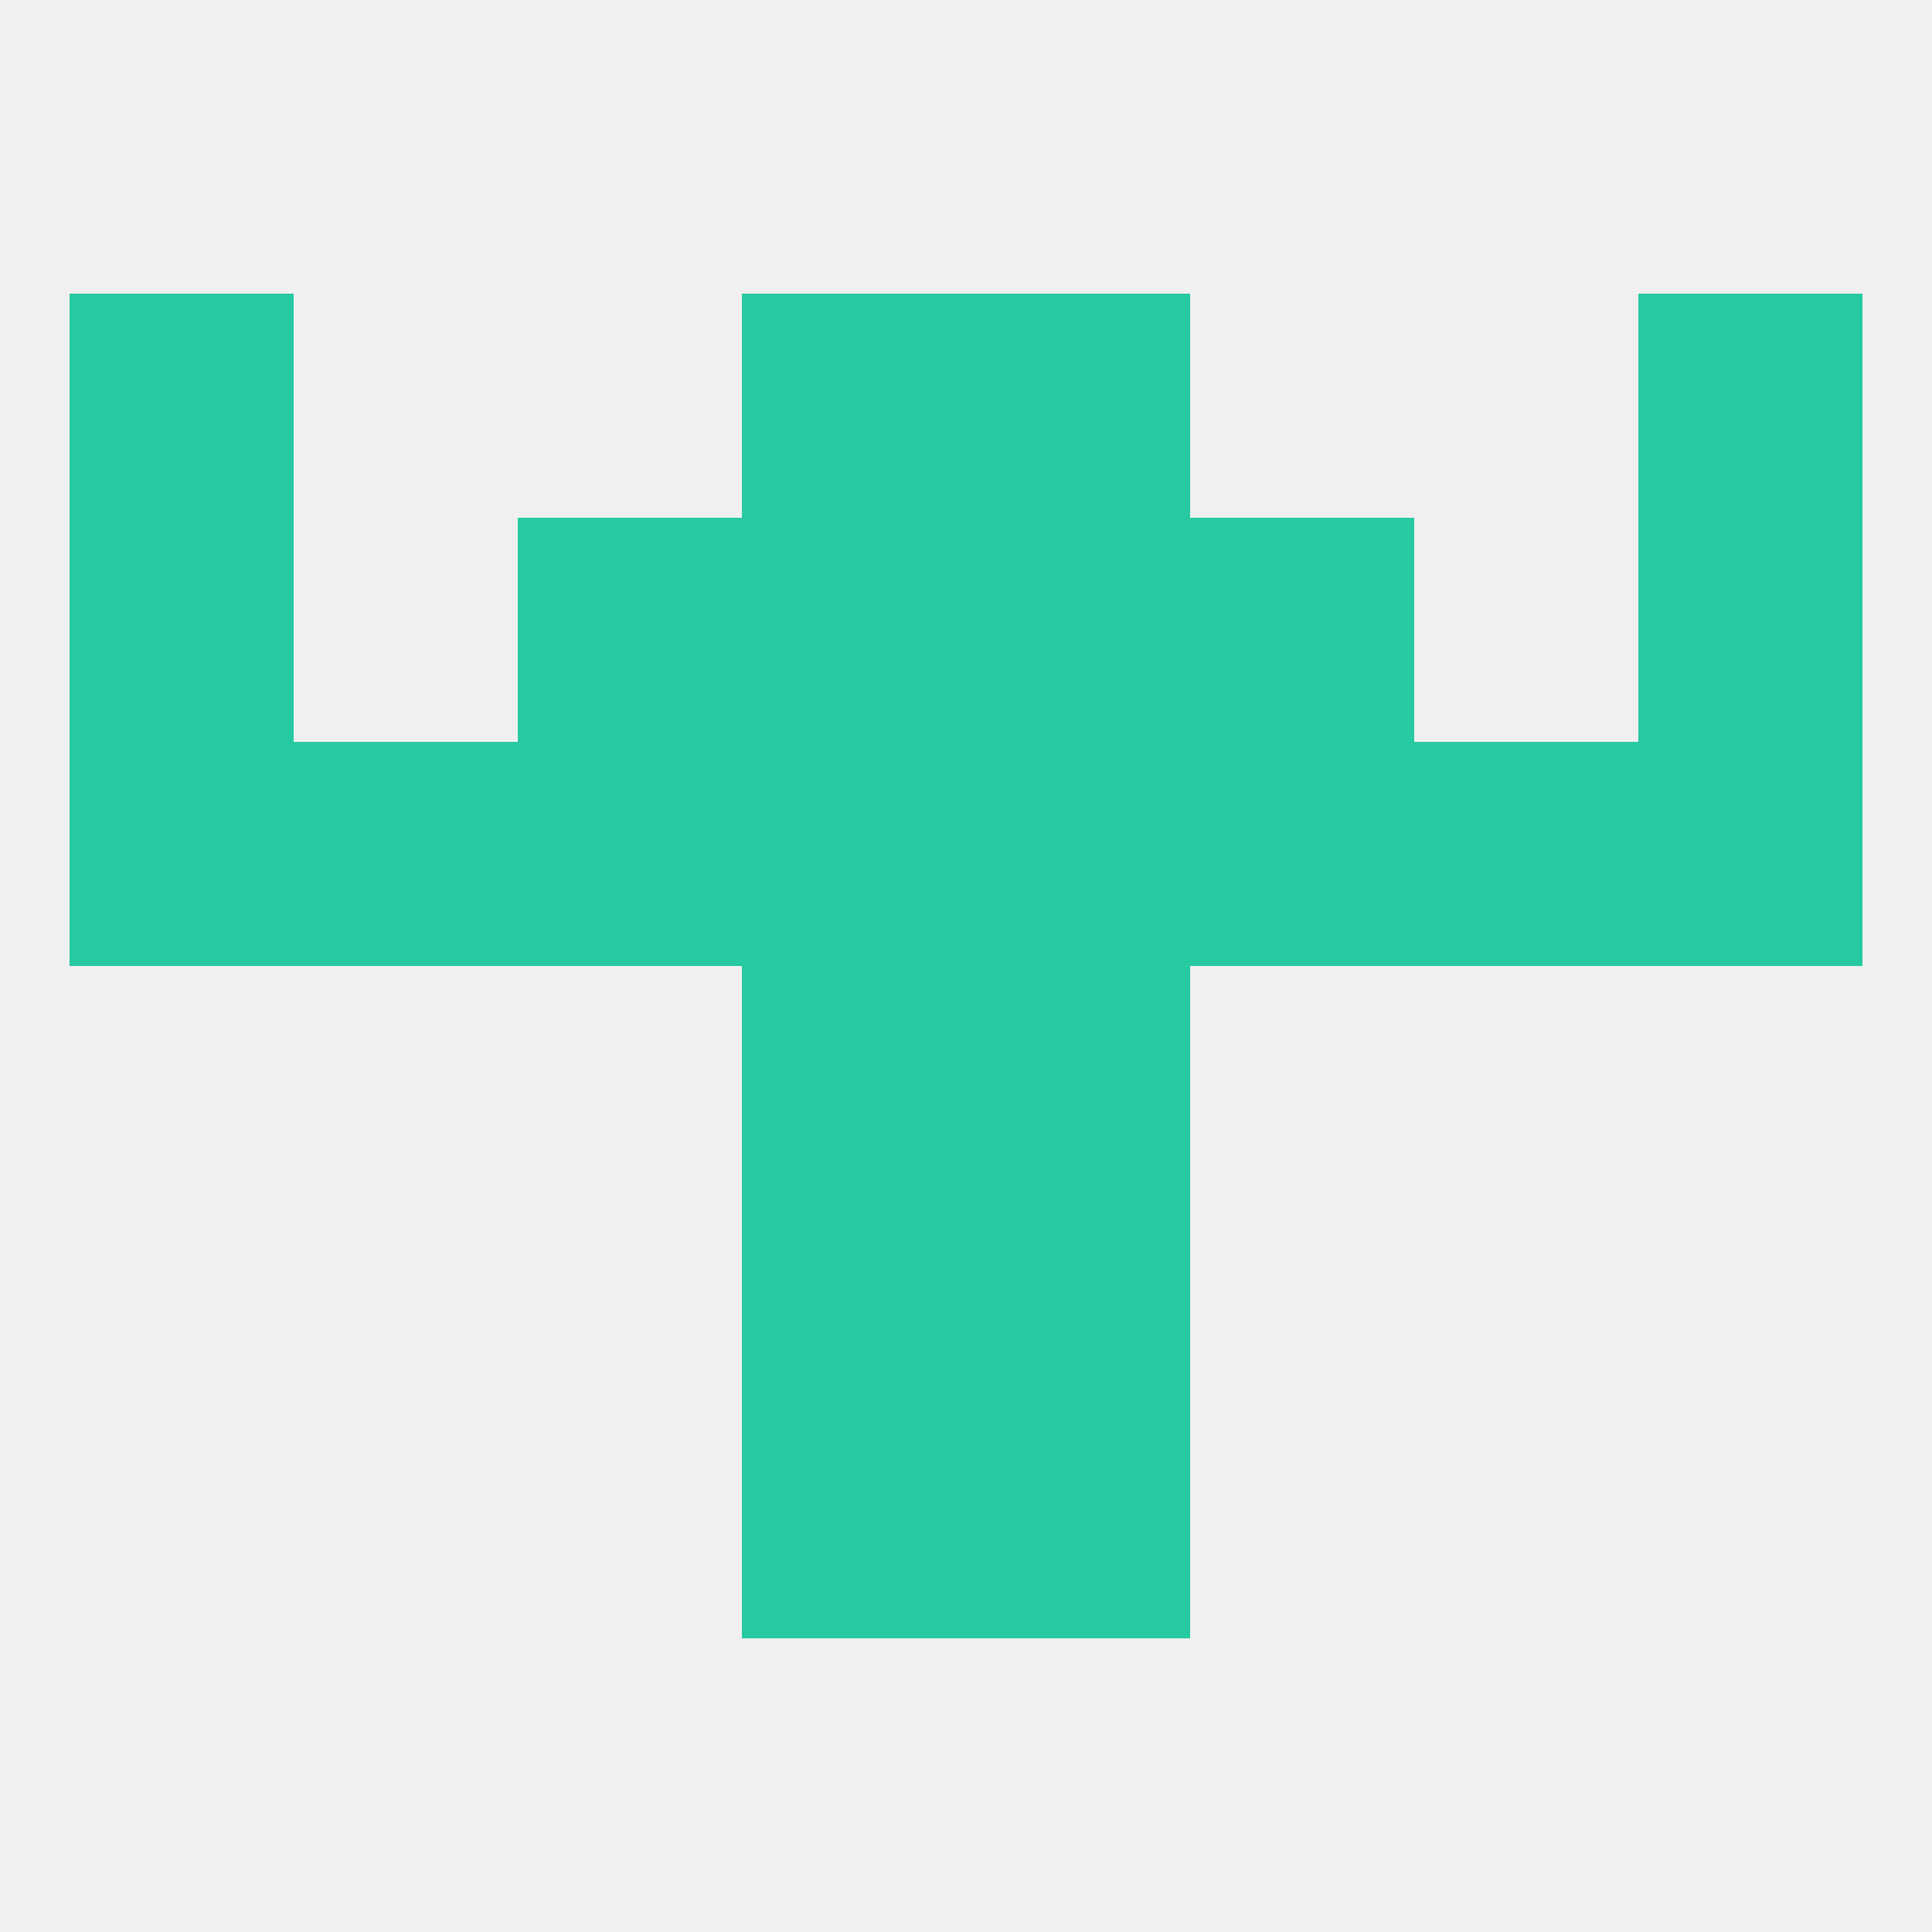
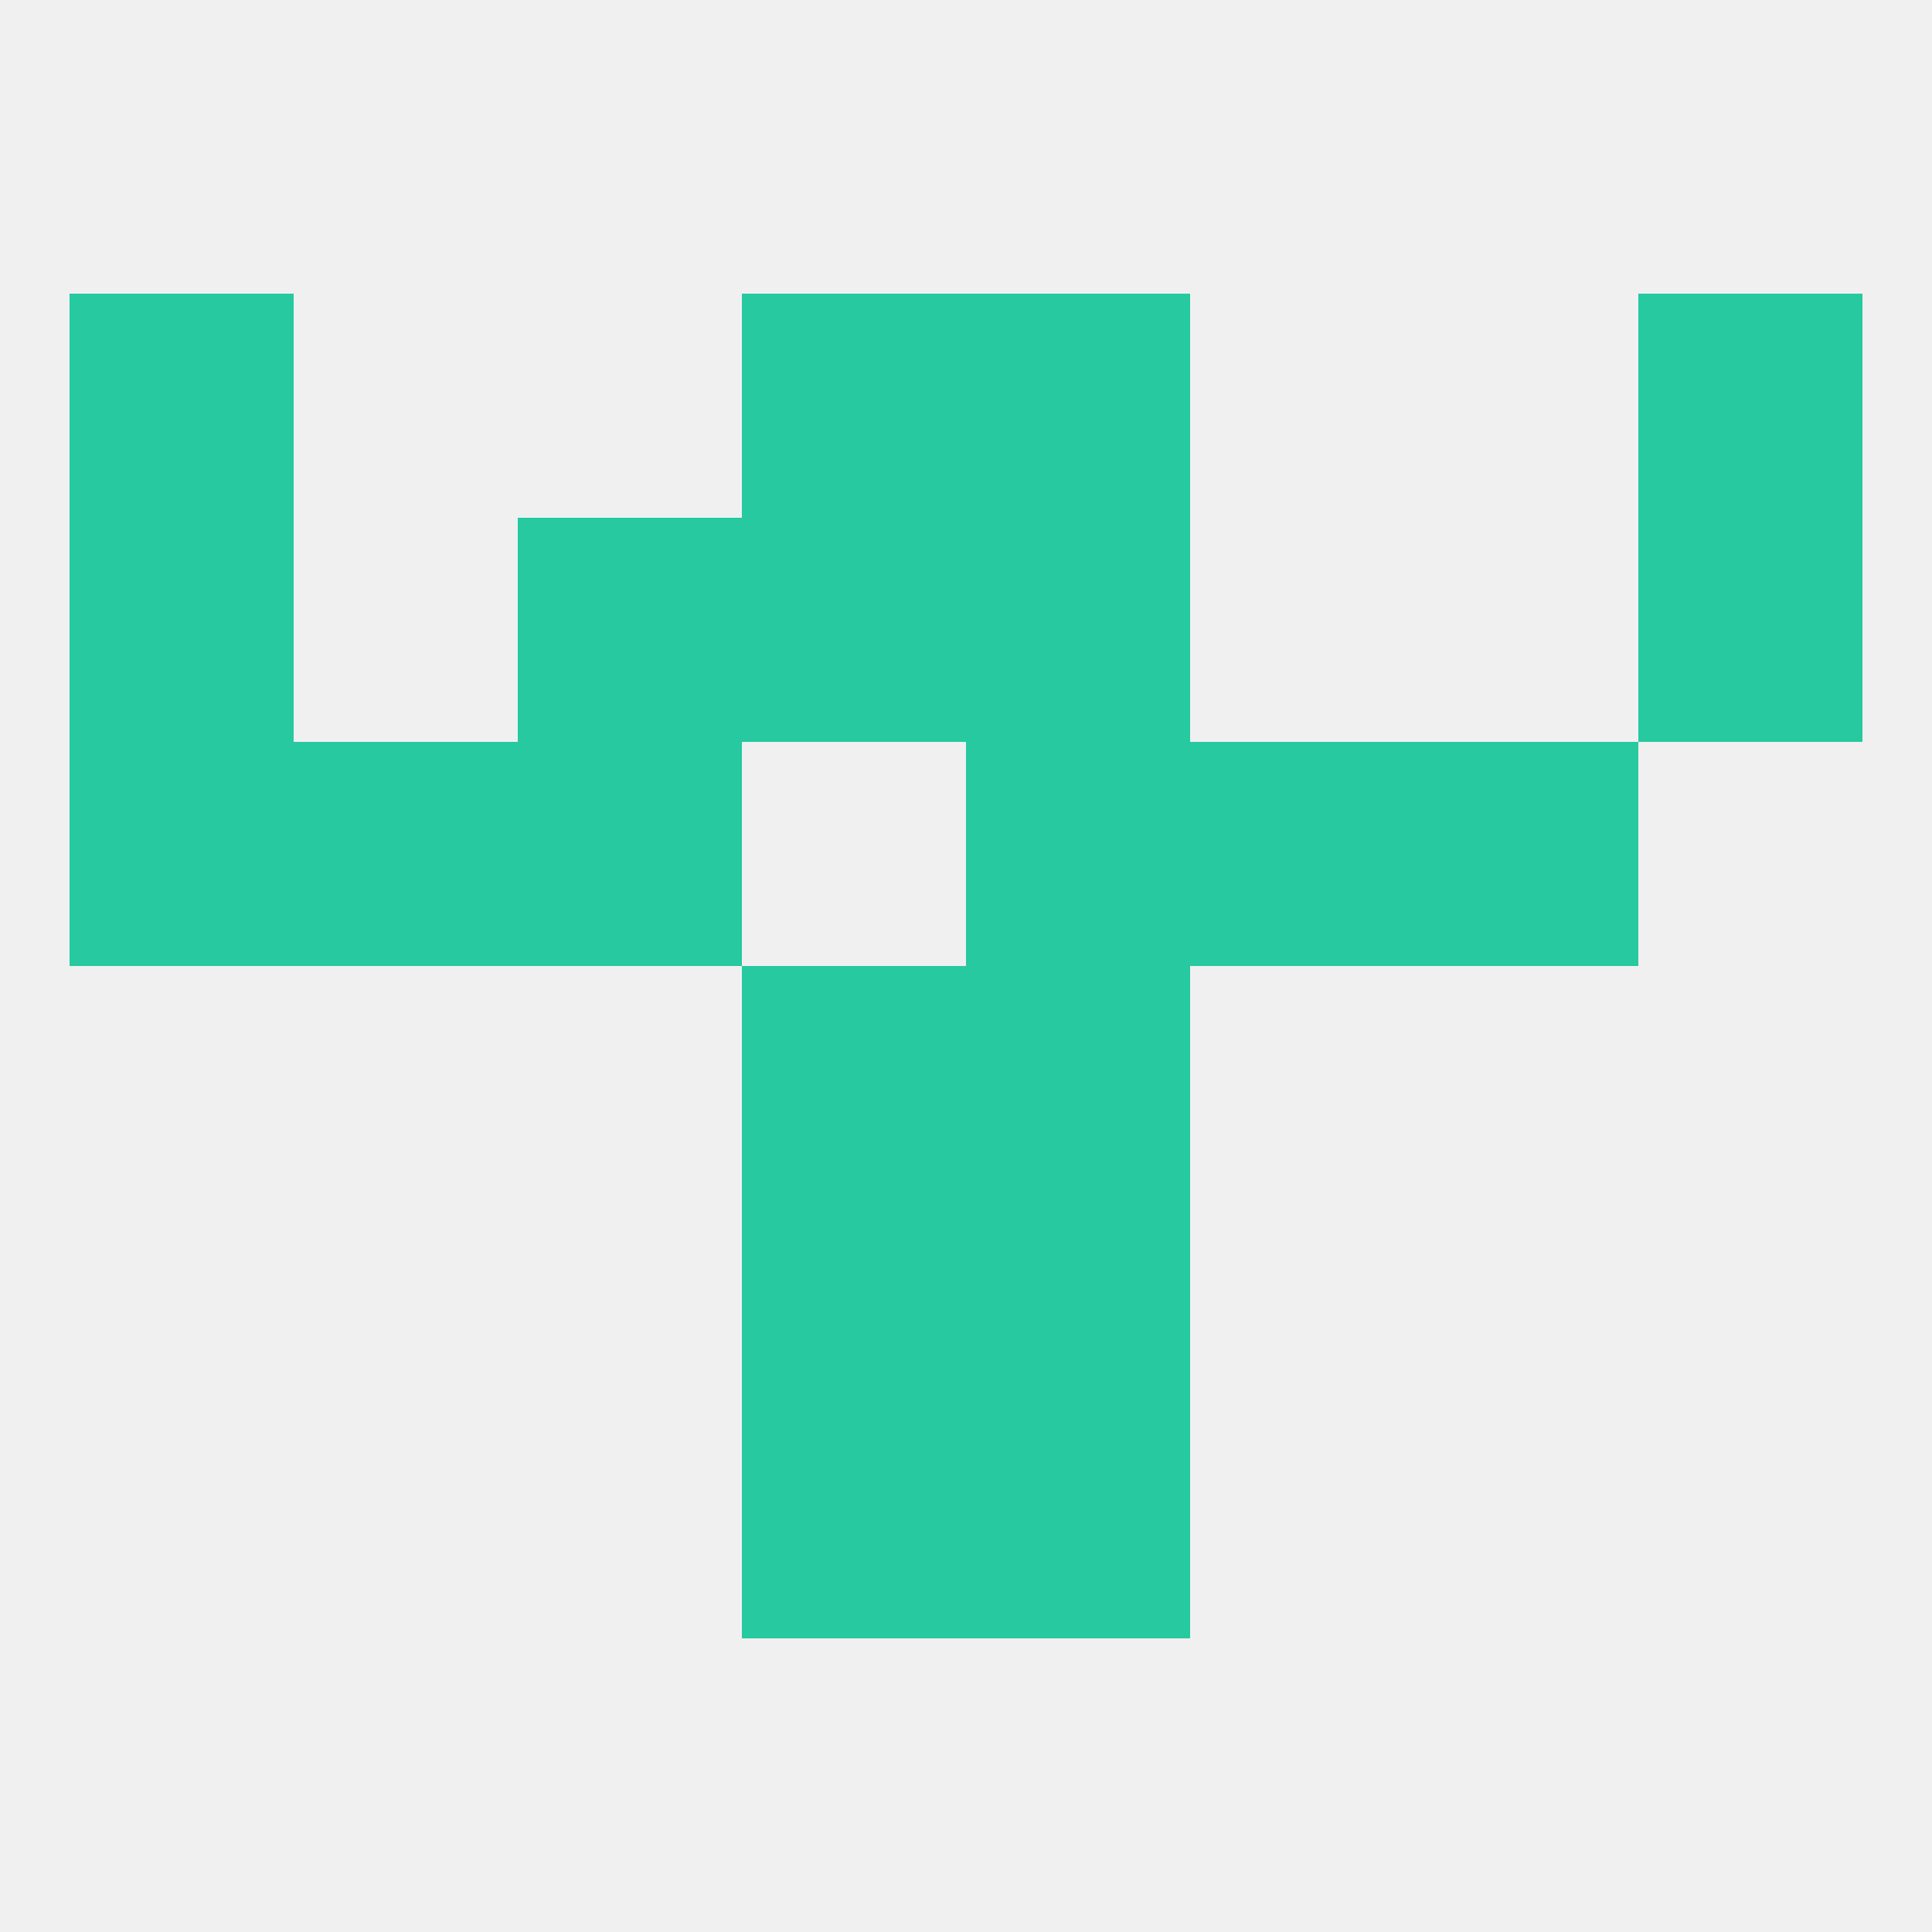
<svg xmlns="http://www.w3.org/2000/svg" version="1.1" baseprofile="full" width="250" height="250" viewBox="0 0 250 250">
  <rect width="100%" height="100%" fill="rgba(240,240,240,255)" />
  <rect x="67" y="67" width="29" height="29" fill="rgba(38,201,160,255)" />
-   <rect x="154" y="67" width="29" height="29" fill="rgba(38,201,160,255)" />
  <rect x="9" y="67" width="29" height="29" fill="rgba(38,201,160,255)" />
  <rect x="212" y="67" width="29" height="29" fill="rgba(38,201,160,255)" />
  <rect x="96" y="67" width="29" height="29" fill="rgba(38,201,160,255)" />
  <rect x="125" y="67" width="29" height="29" fill="rgba(38,201,160,255)" />
  <rect x="212" y="38" width="29" height="29" fill="rgba(38,201,160,255)" />
  <rect x="96" y="38" width="29" height="29" fill="rgba(38,201,160,255)" />
  <rect x="125" y="38" width="29" height="29" fill="rgba(38,201,160,255)" />
  <rect x="9" y="38" width="29" height="29" fill="rgba(38,201,160,255)" />
  <rect x="96" y="183" width="29" height="29" fill="rgba(38,201,160,255)" />
  <rect x="125" y="183" width="29" height="29" fill="rgba(38,201,160,255)" />
  <rect x="125" y="154" width="29" height="29" fill="rgba(38,201,160,255)" />
  <rect x="96" y="154" width="29" height="29" fill="rgba(38,201,160,255)" />
  <rect x="67" y="96" width="29" height="29" fill="rgba(38,201,160,255)" />
  <rect x="154" y="96" width="29" height="29" fill="rgba(38,201,160,255)" />
  <rect x="9" y="96" width="29" height="29" fill="rgba(38,201,160,255)" />
  <rect x="38" y="96" width="29" height="29" fill="rgba(38,201,160,255)" />
  <rect x="183" y="96" width="29" height="29" fill="rgba(38,201,160,255)" />
-   <rect x="96" y="96" width="29" height="29" fill="rgba(38,201,160,255)" />
  <rect x="125" y="96" width="29" height="29" fill="rgba(38,201,160,255)" />
-   <rect x="212" y="96" width="29" height="29" fill="rgba(38,201,160,255)" />
  <rect x="96" y="125" width="29" height="29" fill="rgba(38,201,160,255)" />
  <rect x="125" y="125" width="29" height="29" fill="rgba(38,201,160,255)" />
</svg>